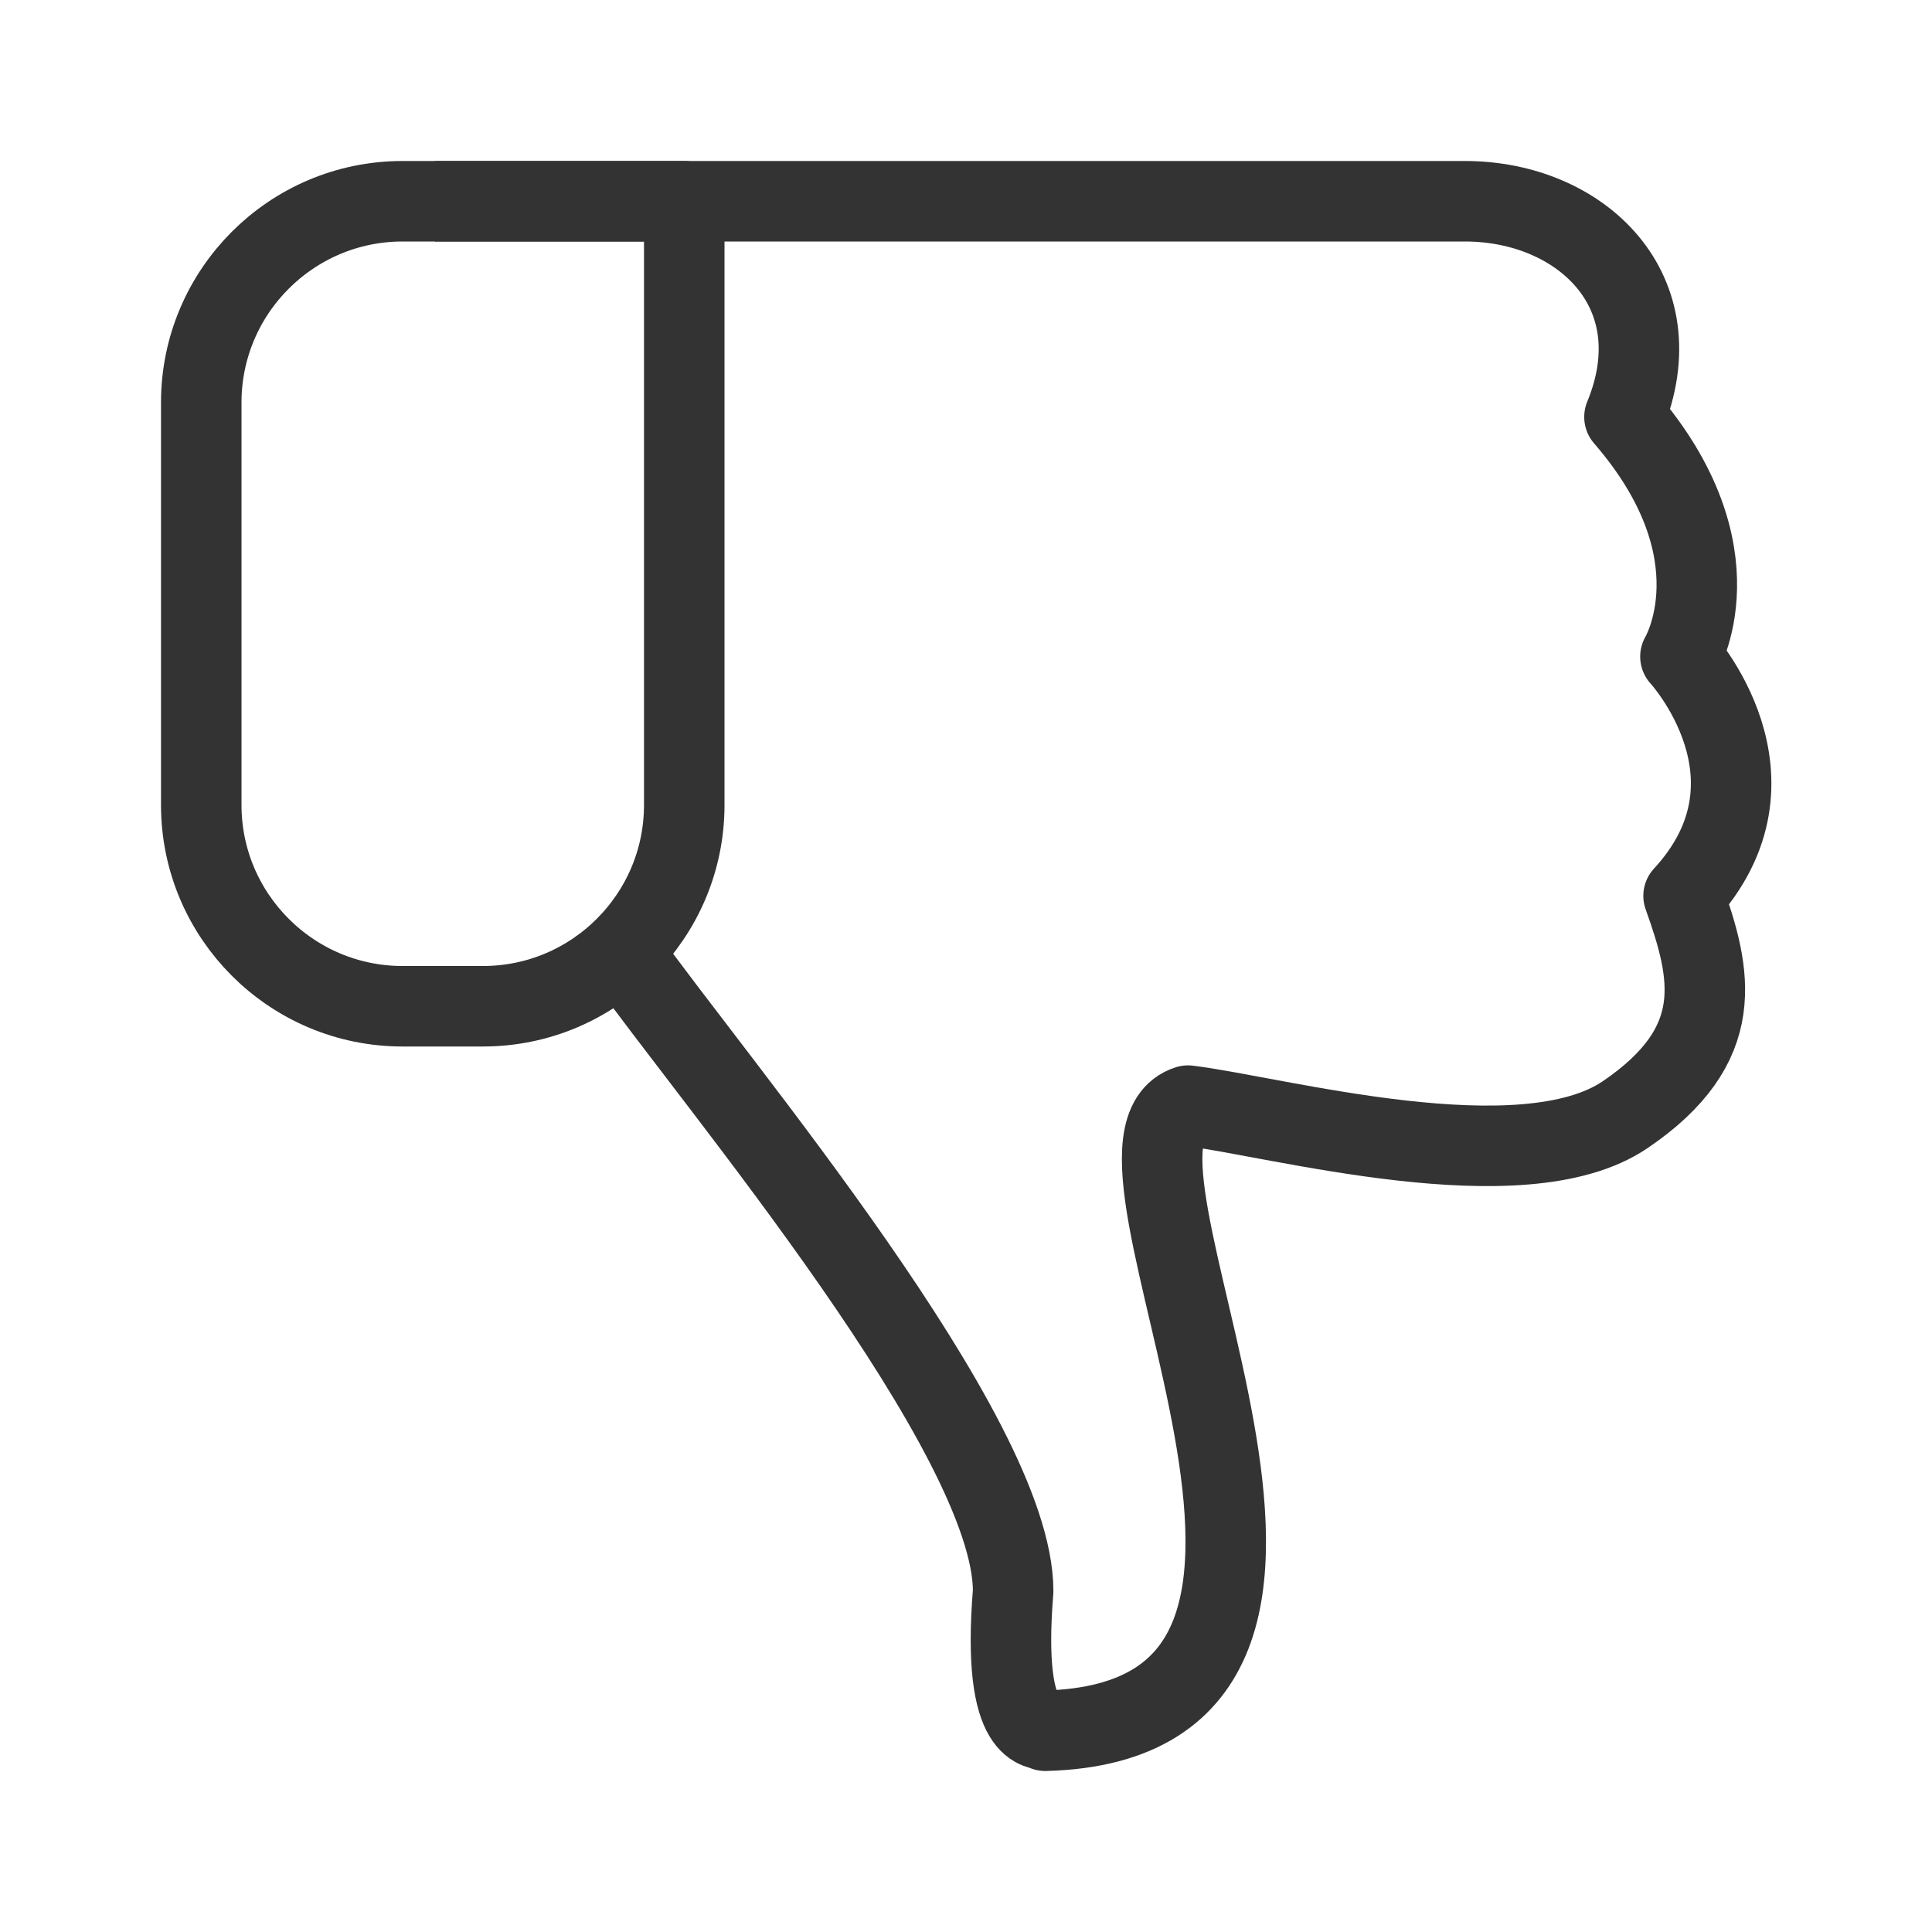
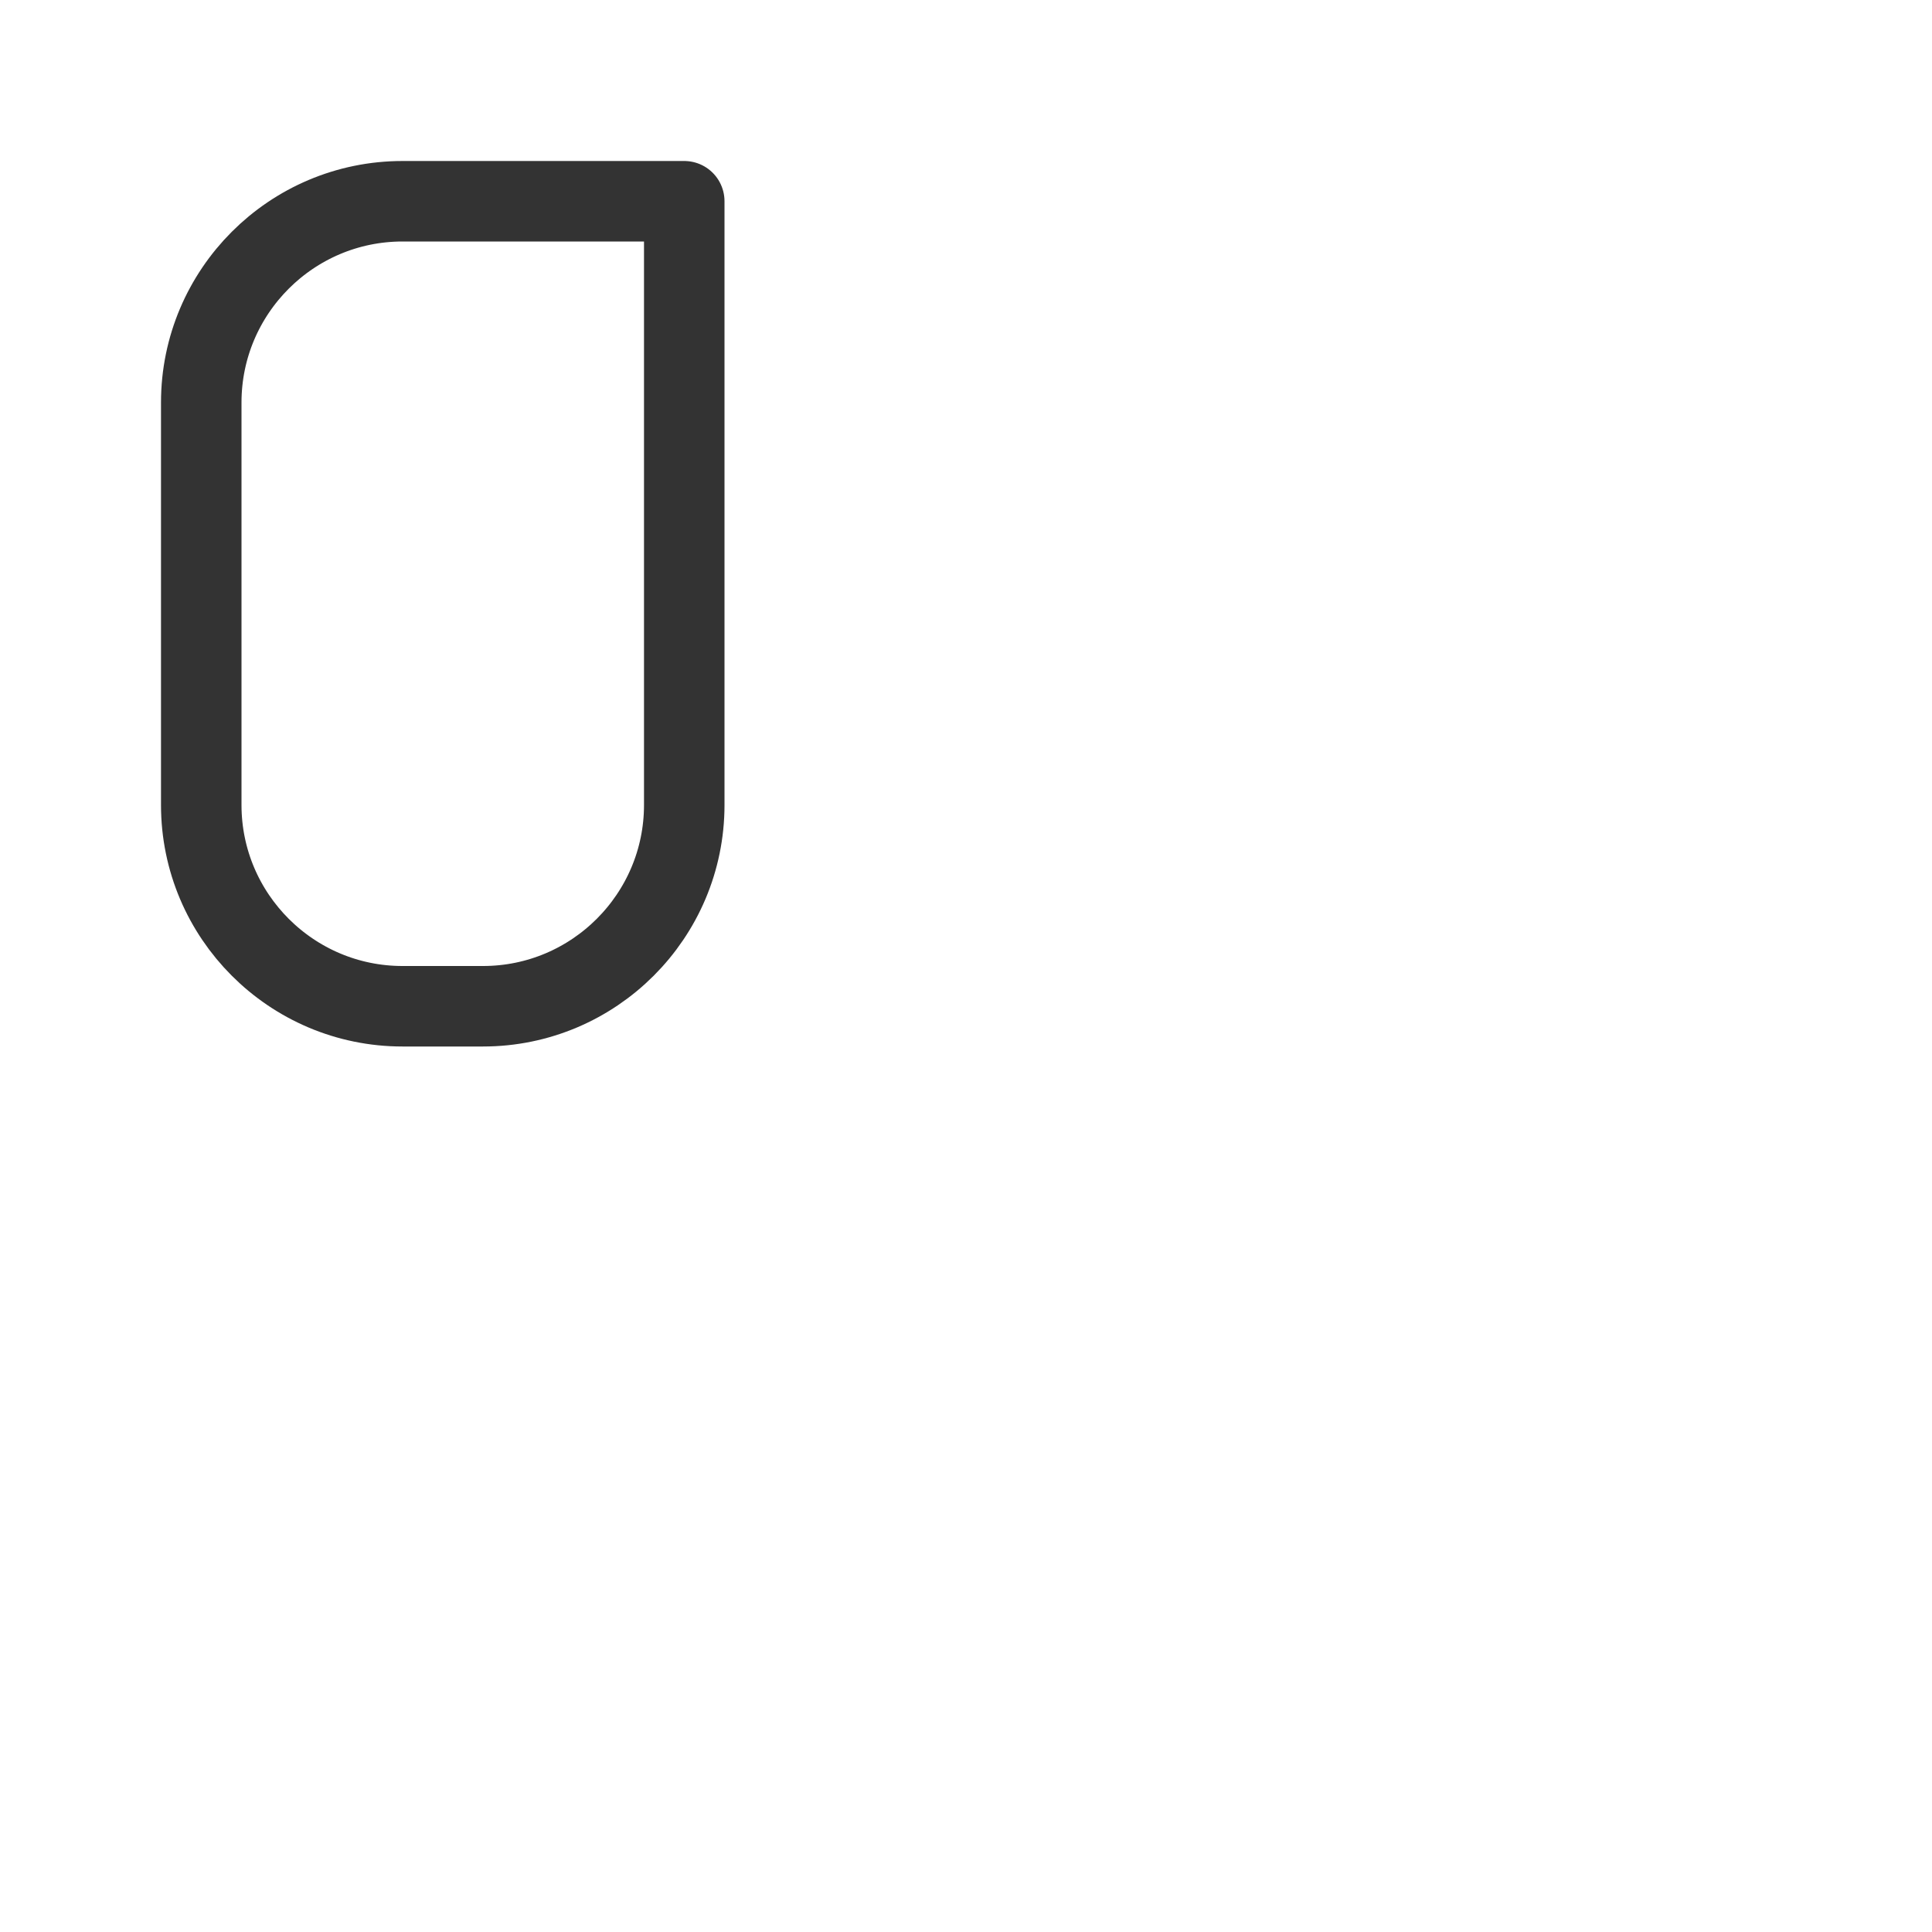
<svg xmlns="http://www.w3.org/2000/svg" height="24" viewBox="0 0 24 24" width="24">
  <g fill="none" stroke="#333" stroke-linejoin="round" stroke-width="8" transform="scale(.125)">
-     <path d="m43.219 20h102.375c11.5 0 21 8.938 15.844 21.438 11.75 13.562 5.562 23.812 5.562 23.812s11.125 12.062.312 23.781c2.812 7.844 4.406 14.812-5.812 21.75-10.25 6.938-34.562.188-43.438-.906-11.906 3.781 23.562 61.125-14.188 62.125-.156-.406-4.406 1-3.188-13.875 0-15.531-29.312-50.125-38.906-63.562" />
    <path d="m68 20h-28c-11.031 0-20 8.969-20 20v40c0 11.031 8.969 20 20 20h8c11.031 0 20-8.969 20-20zm0 0" stroke-linecap="round" />
  </g>
</svg>